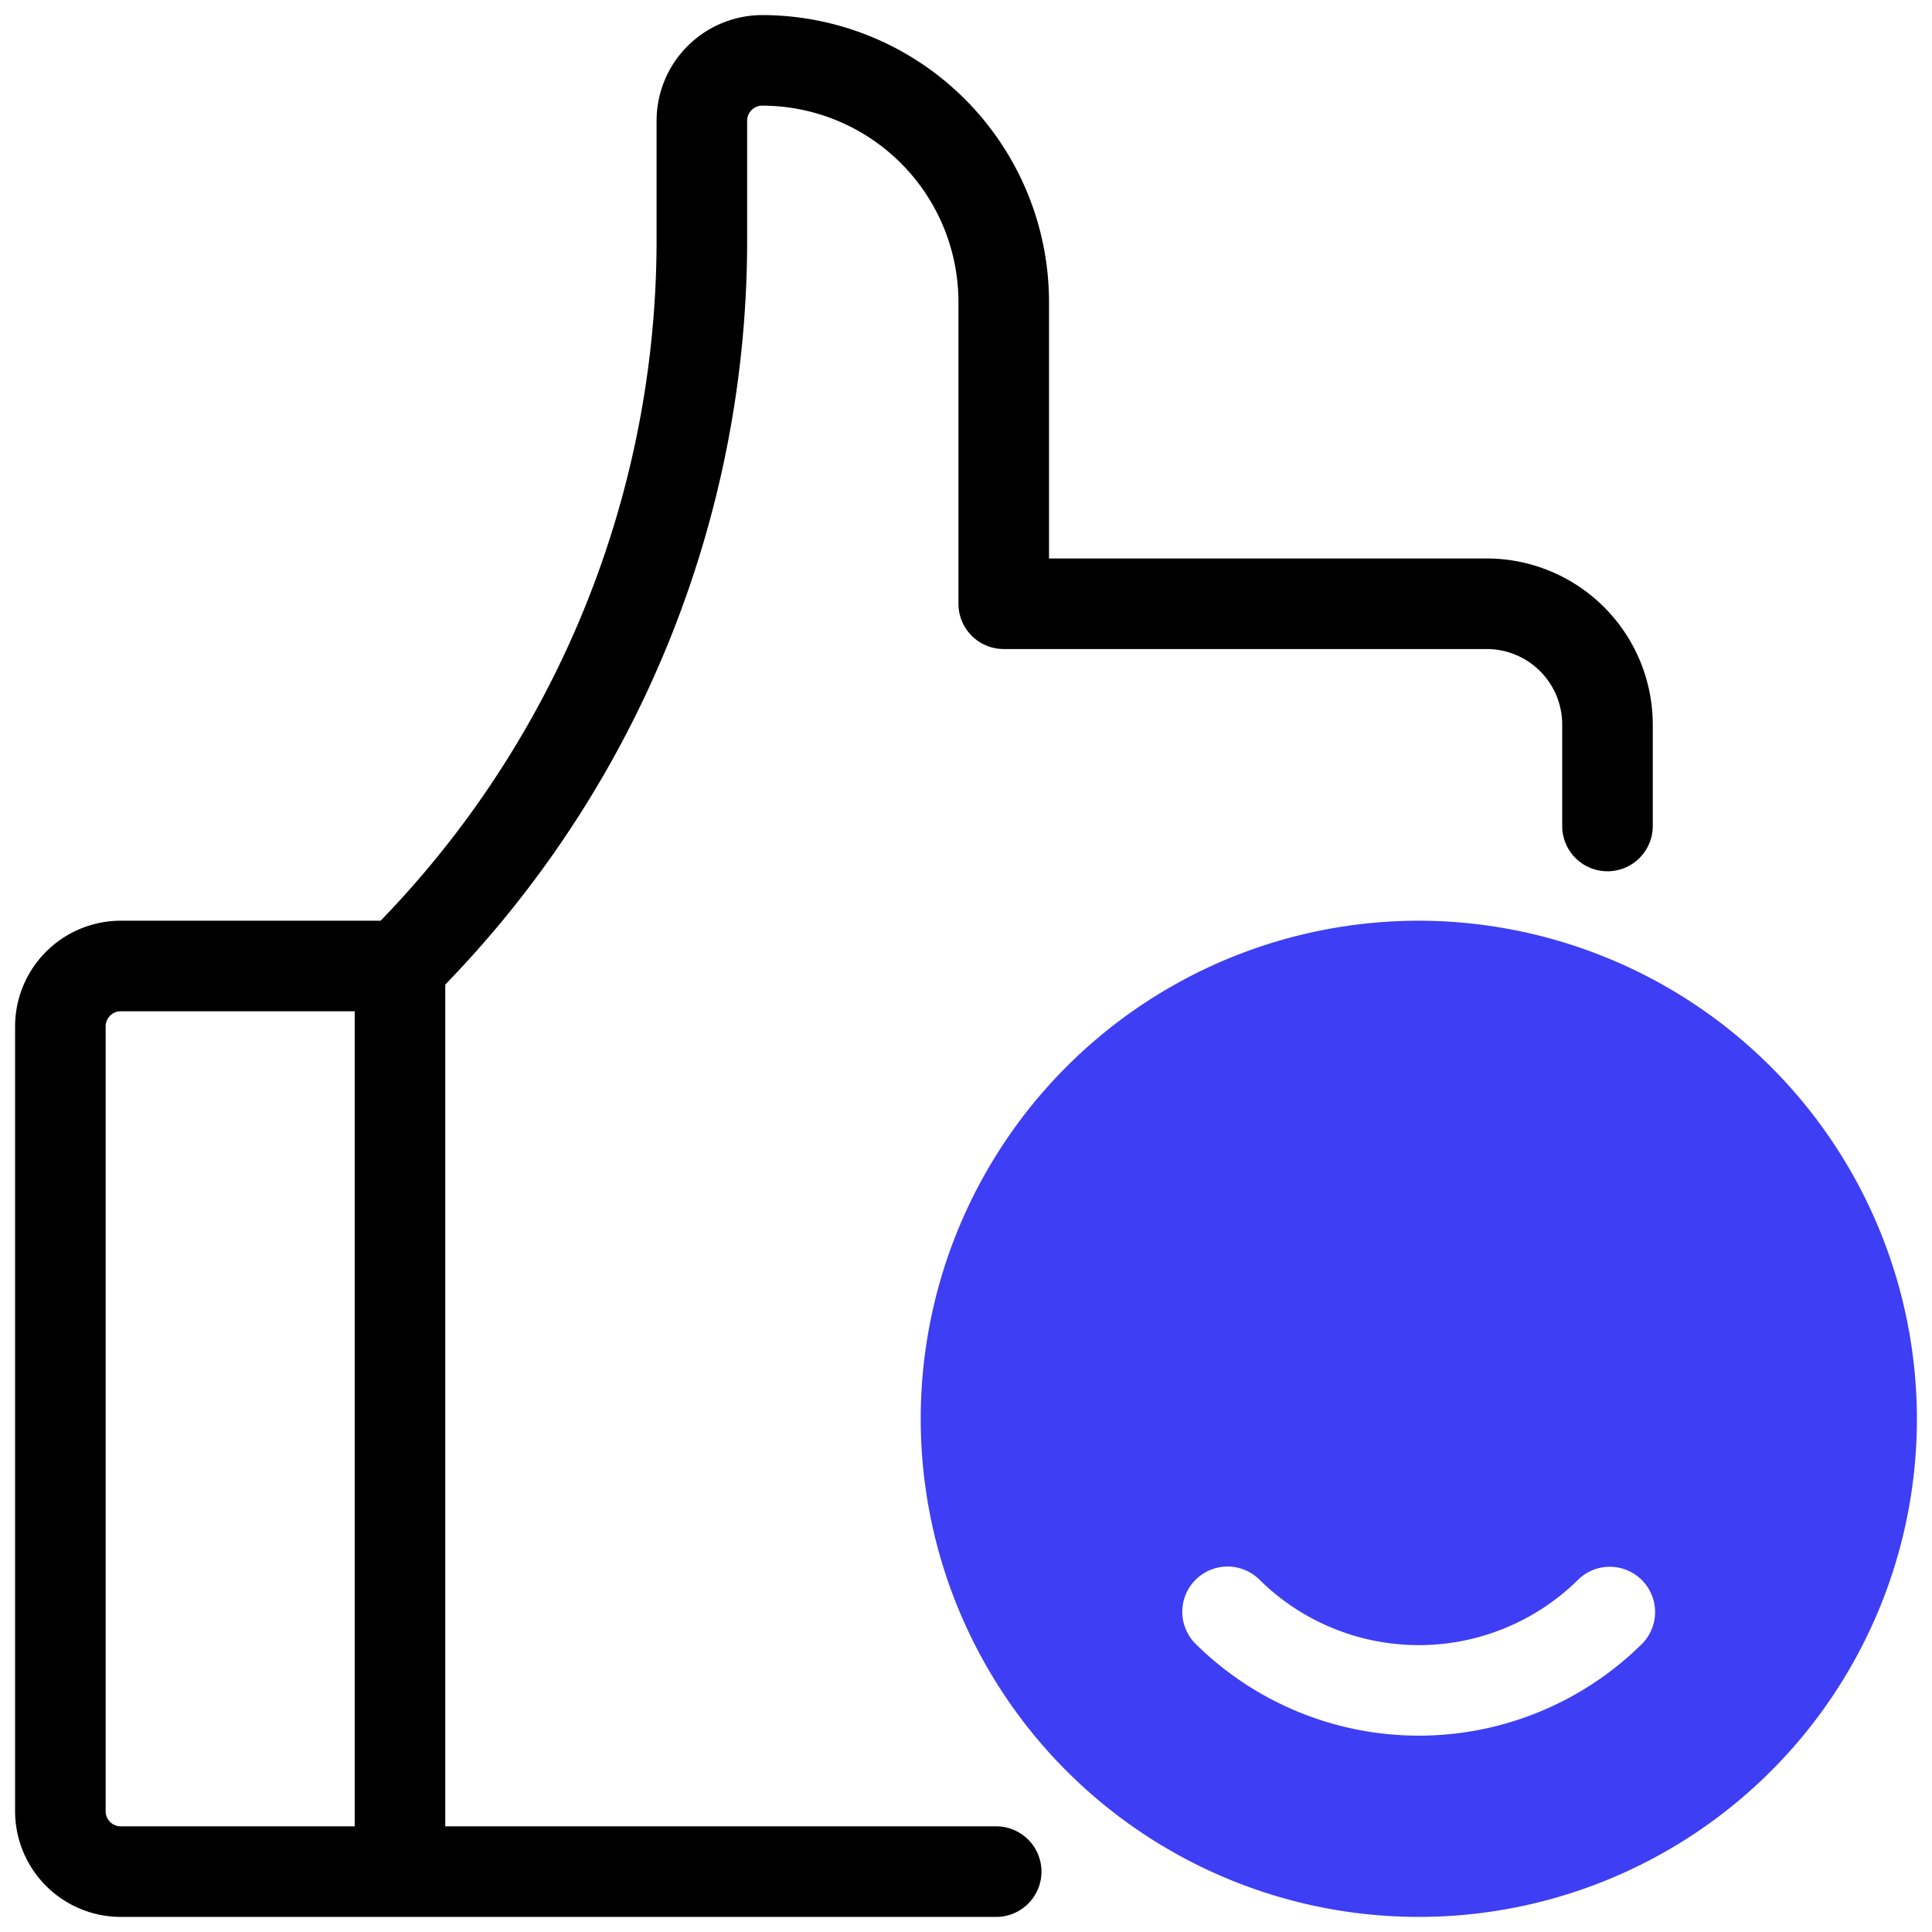
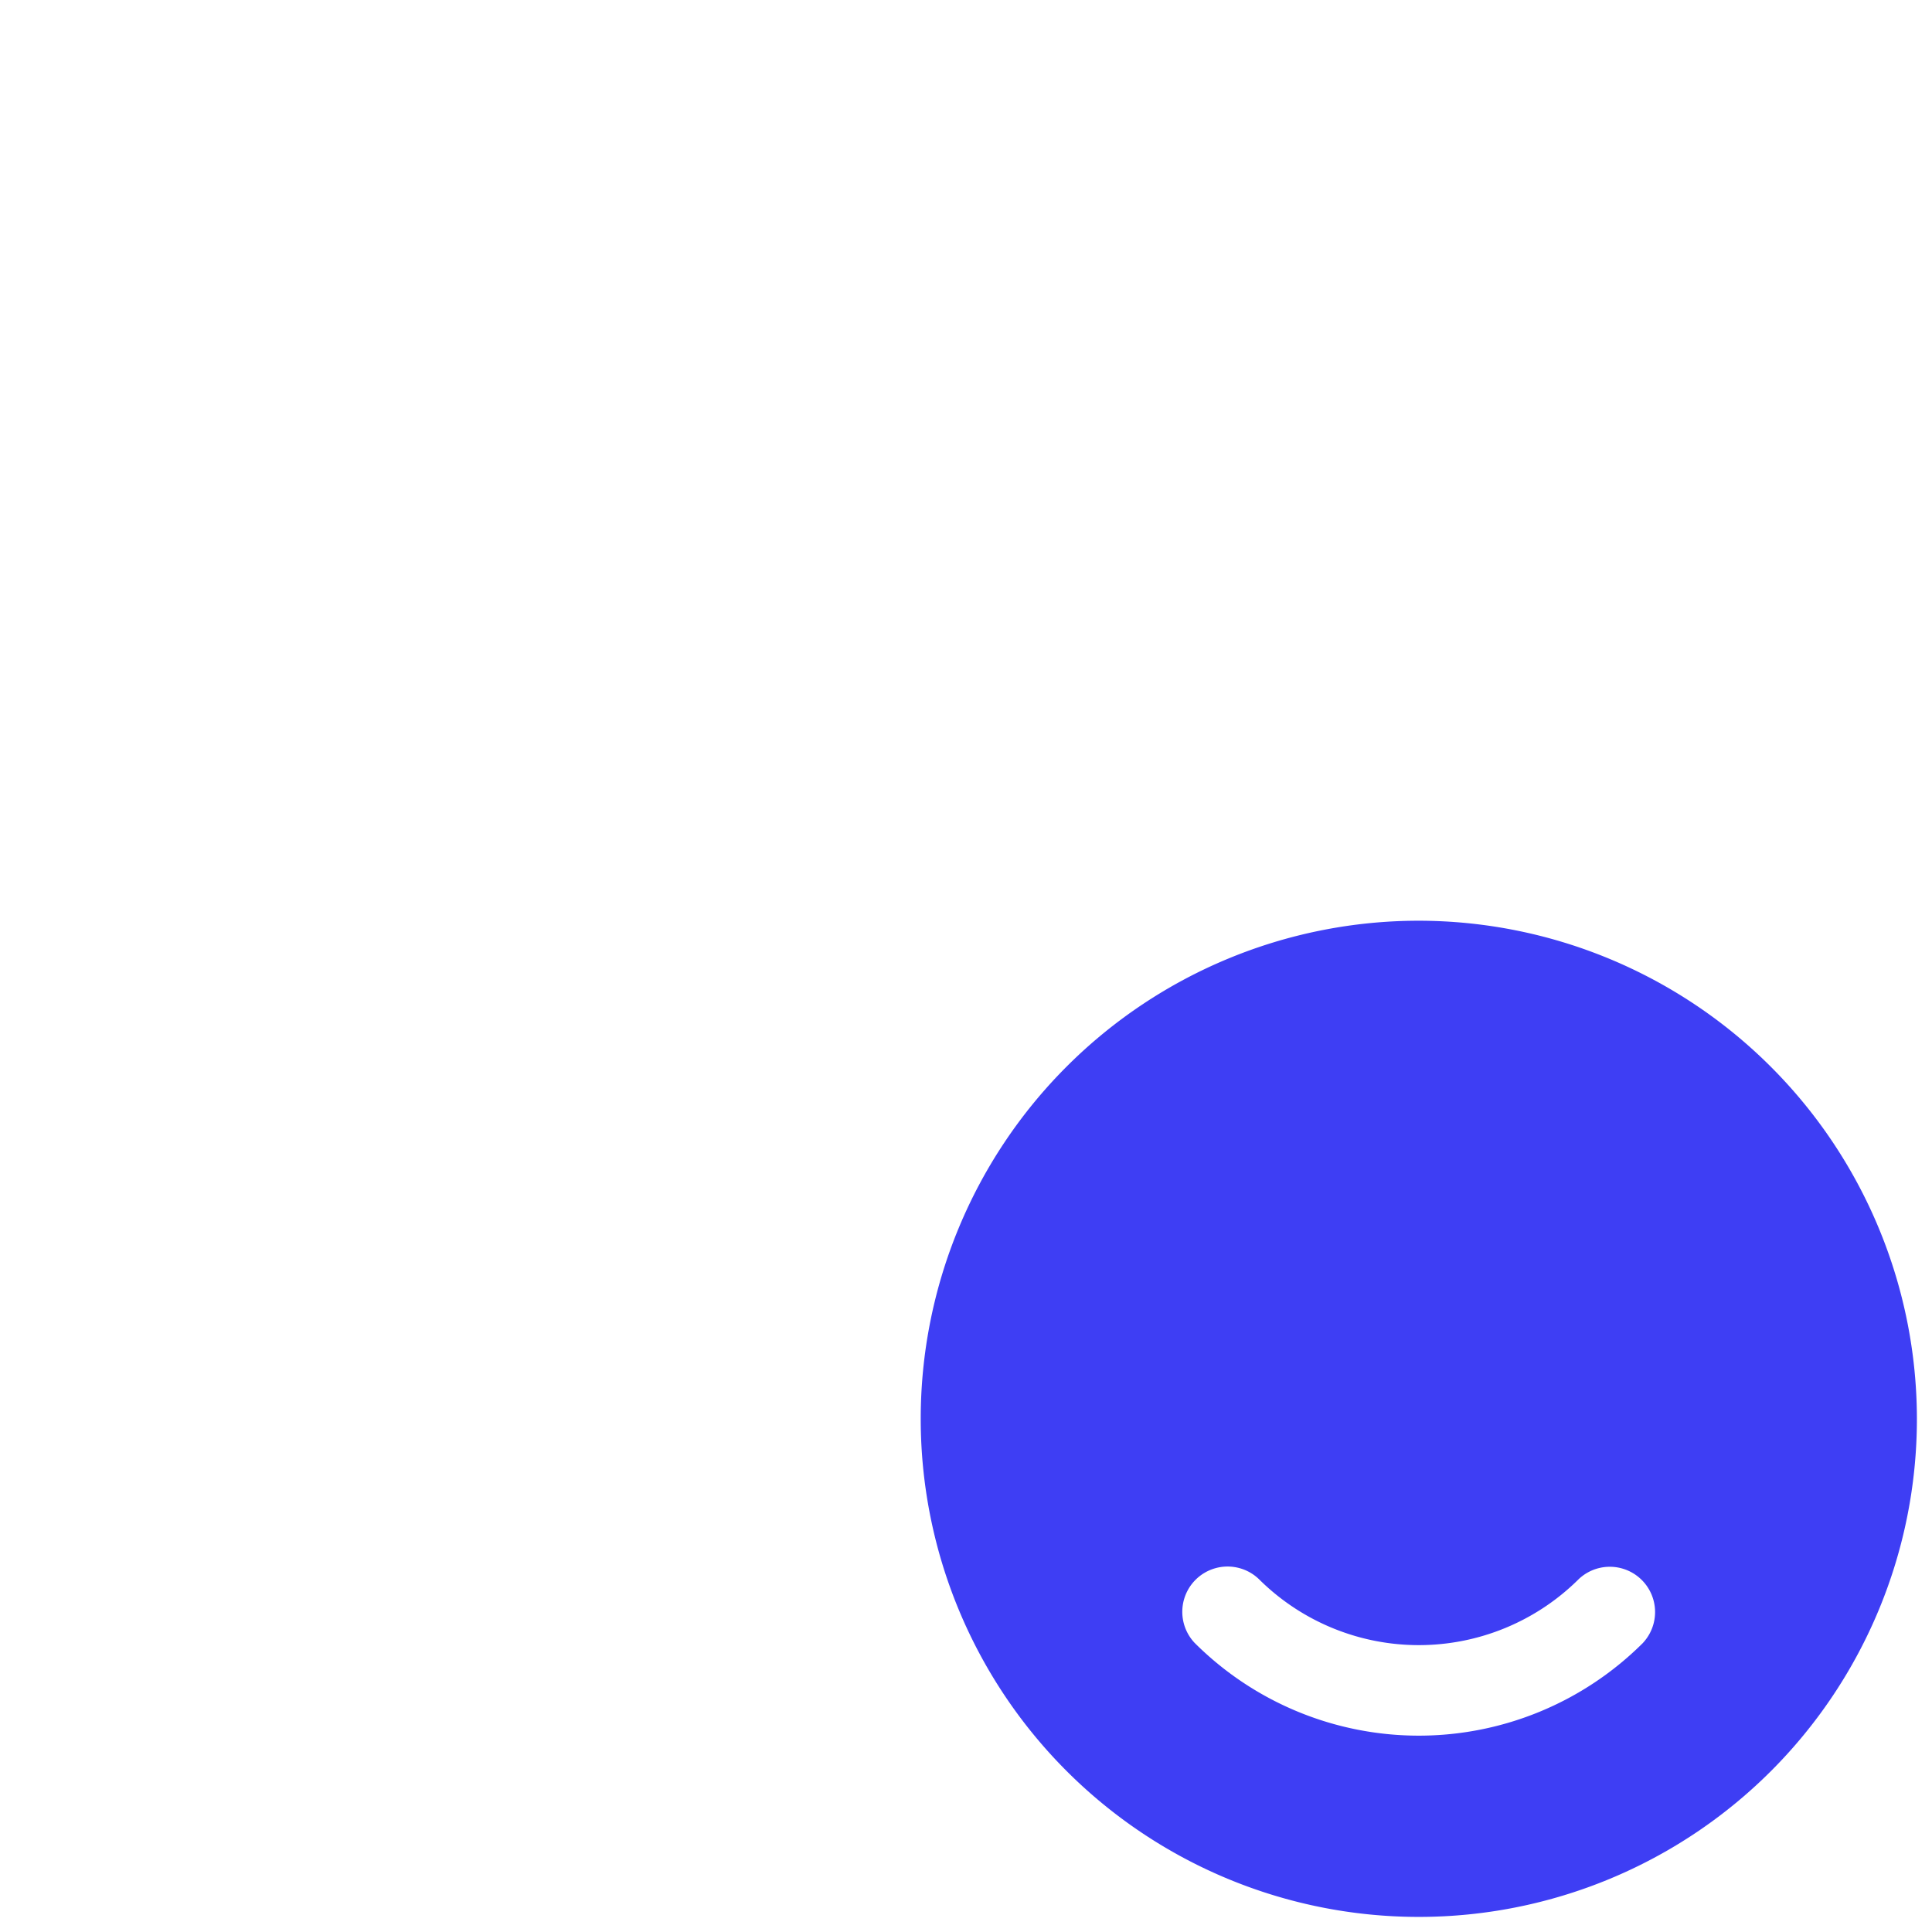
<svg xmlns="http://www.w3.org/2000/svg" height="512" viewBox="0 0 64 64" width="512">
-   <path d="M47 30.5A16.5 16.5 0 1 0 63.5 47 16.519 16.519 0 0 0 47 30.5zm7.425 23.924a10.51 10.51 0 0 1-14.85 0 1.5 1.5 0 0 1 2.121-2.12 7.511 7.511 0 0 0 10.608 0 1.5 1.5 0 0 1 2.12 2.12z" fill="#3e3ef4" />
-   <path d="M49.252 18.5H34.75V10a9.51 9.51 0 0 0-9.5-9.5 3.504 3.504 0 0 0-3.5 3.5v3.858A32.414 32.414 0 0 1 12.608 30.5H4A3.504 3.504 0 0 0 .5 34v26A3.504 3.504 0 0 0 4 63.5h29a1.5 1.5 0 0 0 0-3H14.75V32.614a35.4 35.4 0 0 0 10-24.756V4a.5.5 0 0 1 .5-.5 6.508 6.508 0 0 1 6.5 6.5v10a1.5 1.5 0 0 0 1.5 1.5h16.002A2.502 2.502 0 0 1 51.75 24v3.362a1.5 1.5 0 0 0 3 0V24a5.505 5.505 0 0 0-5.498-5.5zm-37.502 42H4a.5.5 0 0 1-.5-.5V34a.5.5 0 0 1 .5-.5h7.75z" />
+   <path d="M47 30.5A16.5 16.5 0 1 0 63.5 47 16.519 16.519 0 0 0 47 30.5zm7.425 23.924a10.51 10.51 0 0 1-14.85 0 1.5 1.5 0 0 1 2.121-2.12 7.511 7.511 0 0 0 10.608 0 1.5 1.5 0 0 1 2.12 2.12" fill="#3e3ef4" />
</svg>